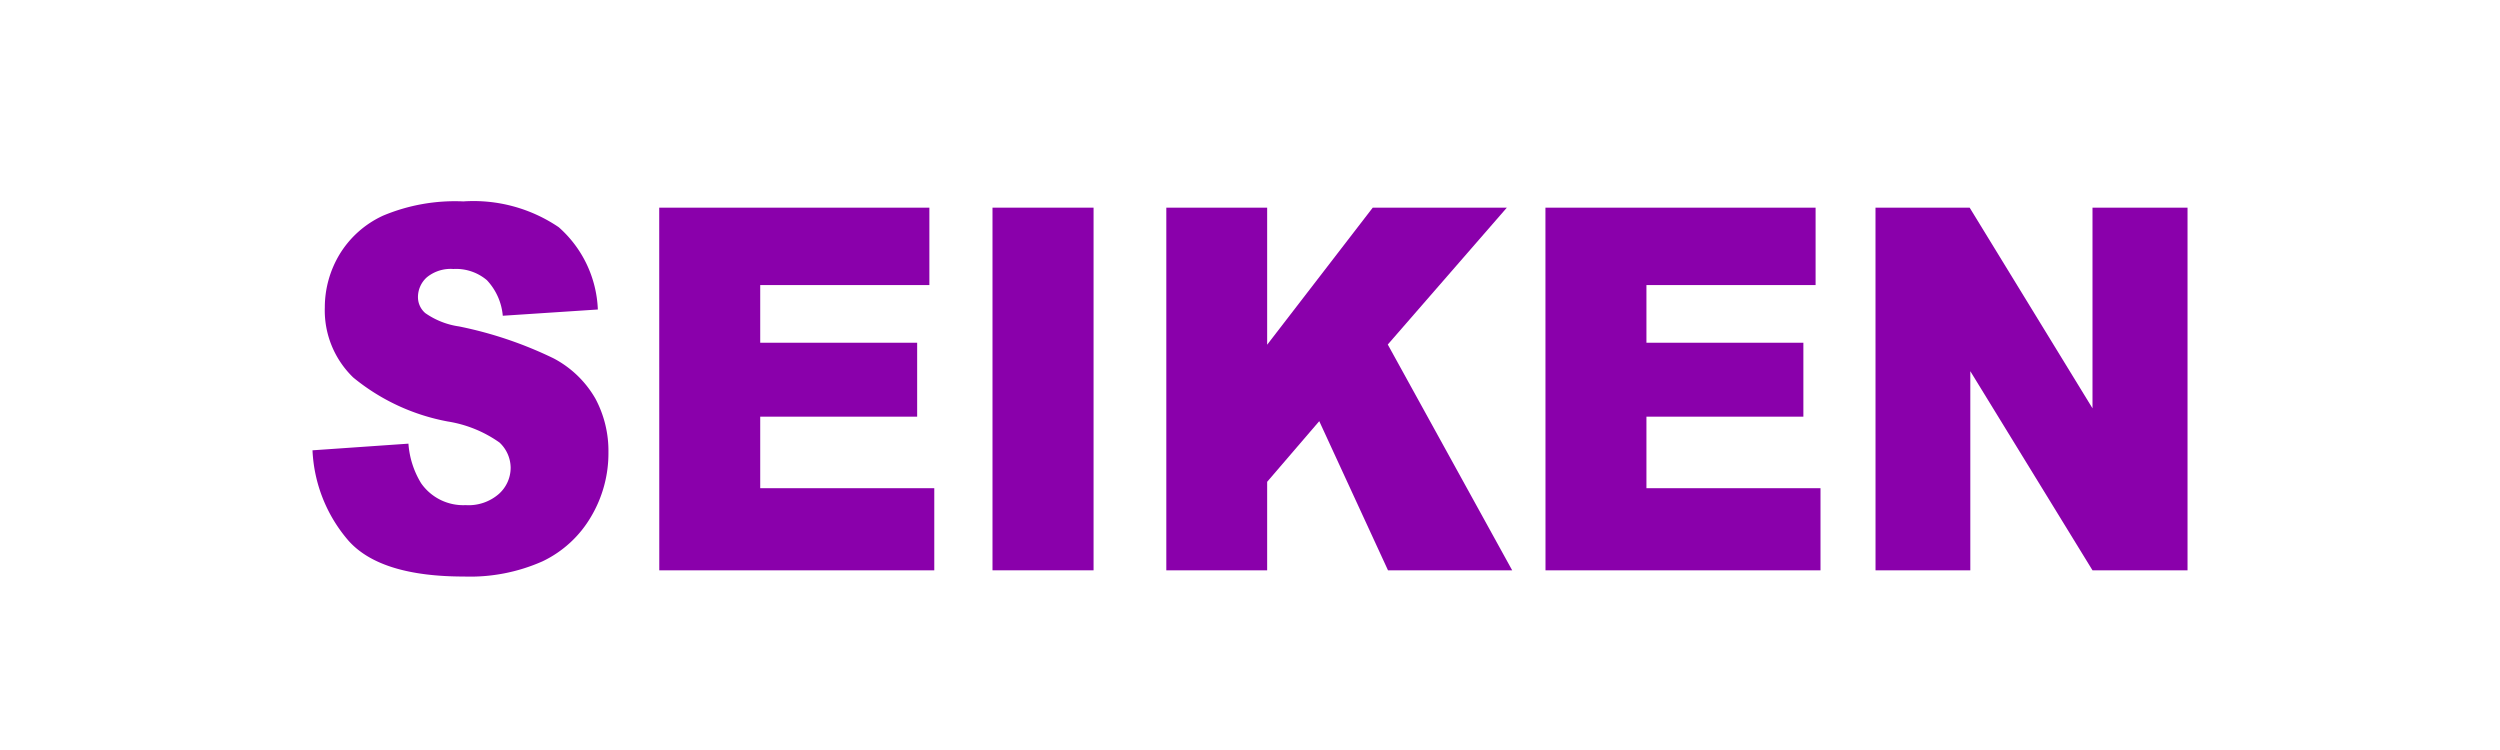
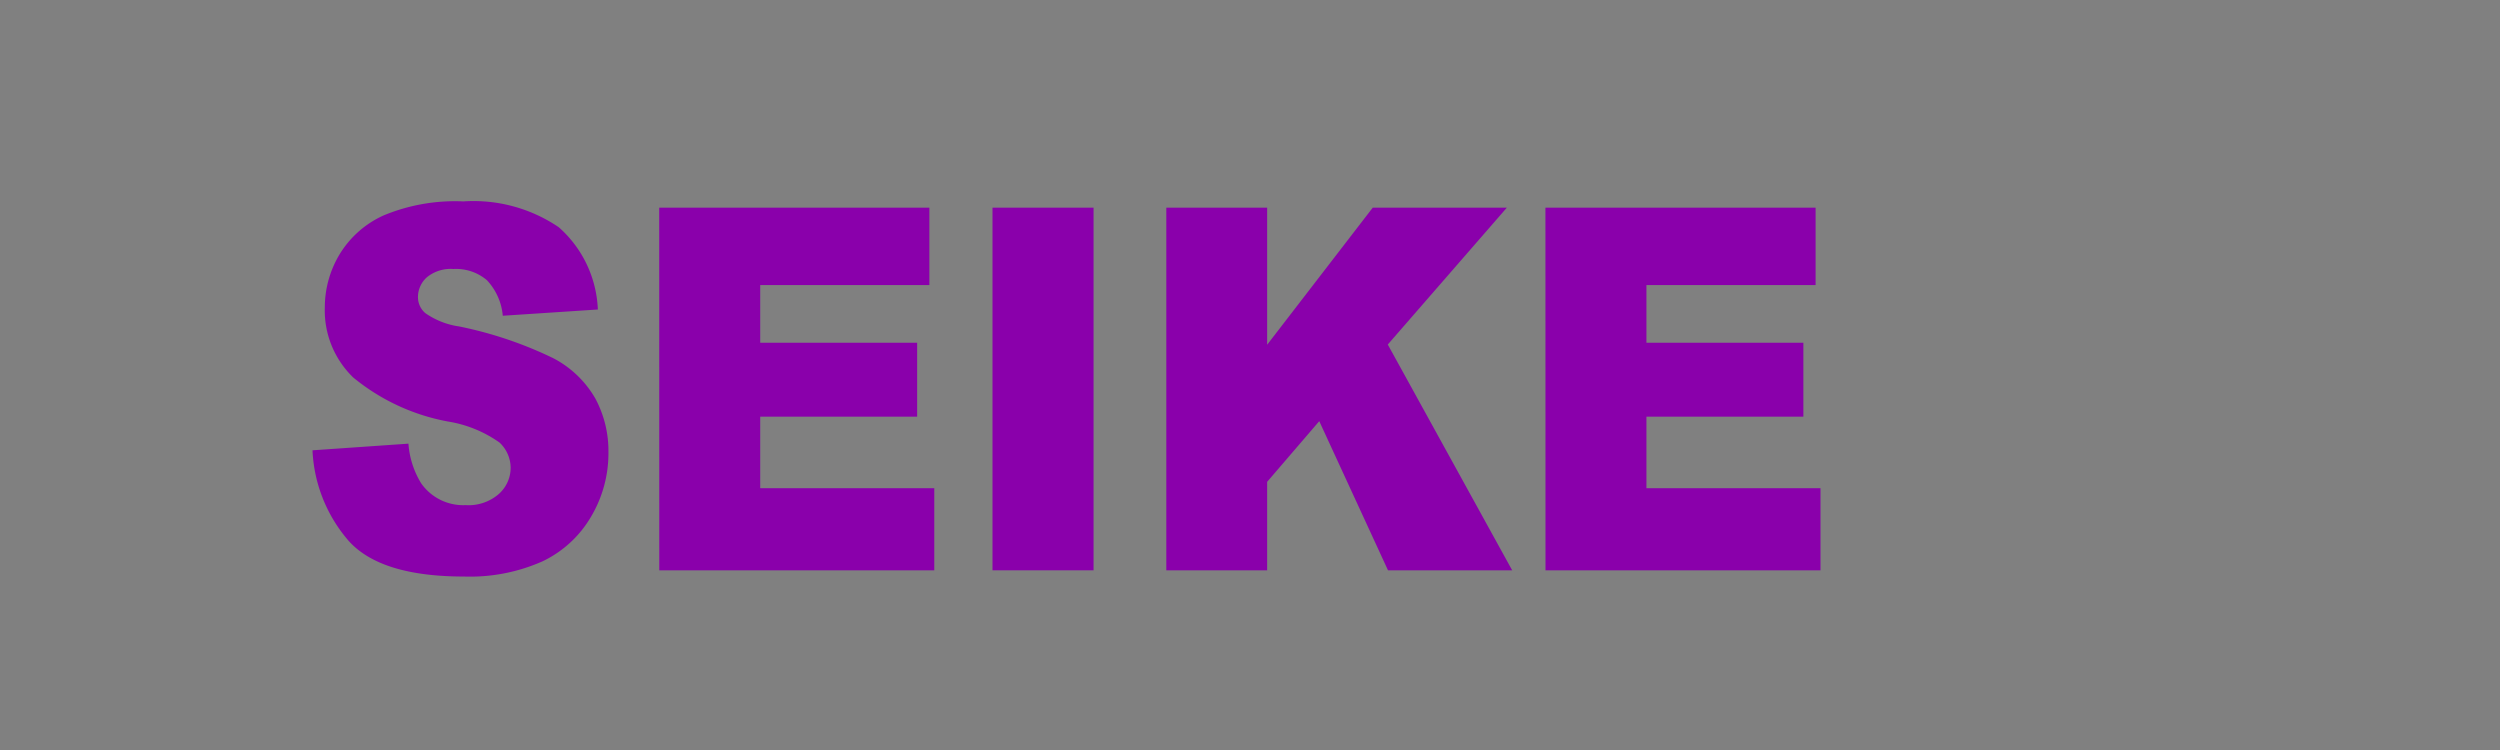
<svg xmlns="http://www.w3.org/2000/svg" width="80" height="24" viewBox="0 0 80 24">
  <rect x="0" y="0" width="80" height="24" fill="#808080" stroke="none" />
  <defs>
    <clipPath id="clip-SEIKEN">
      <rect width="80" height="24" />
    </clipPath>
  </defs>
  <g id="SEIKEN" clip-path="url(#clip-SEIKEN)">
-     <rect width="80" height="24" fill="#fff" />
    <g id="Group_150" data-name="Group 150" transform="translate(27.274 -941.37)">
      <path id="Path_754" data-name="Path 754" d="M1960.491-206.948l3.07-.213a2.8,2.8,0,0,0,.406,1.267,1.643,1.643,0,0,0,1.425.7,1.472,1.472,0,0,0,1.066-.361,1.126,1.126,0,0,0,.374-.834,1.117,1.117,0,0,0-.357-.808,3.931,3.931,0,0,0-1.653-.673,6.683,6.683,0,0,1-3.026-1.407,2.981,2.981,0,0,1-.911-2.242,3.293,3.293,0,0,1,.466-1.689,3.178,3.178,0,0,1,1.4-1.25,5.944,5.944,0,0,1,2.568-.455,4.859,4.859,0,0,1,3.052.826,3.7,3.7,0,0,1,1.251,2.633l-3.042.2a1.9,1.9,0,0,0-.51-1.14,1.528,1.528,0,0,0-1.072-.356,1.2,1.2,0,0,0-.847.265.848.848,0,0,0-.285.646.671.671,0,0,0,.234.5,2.5,2.5,0,0,0,1.082.427,12.633,12.633,0,0,1,3.031,1.025,3.326,3.326,0,0,1,1.332,1.287,3.546,3.546,0,0,1,.416,1.717,3.973,3.973,0,0,1-.556,2.058,3.585,3.585,0,0,1-1.552,1.429,5.71,5.71,0,0,1-2.515.487q-2.664,0-3.688-1.139A4.738,4.738,0,0,1,1960.491-206.948Z" transform="translate(-1977.765 1162.728)" fill="#8a00ab" />
      <path id="Path_755" data-name="Path 755" d="M1971.9-214.728h8.645v2.477h-5.413v1.845h5.022v2.367h-5.022v2.288h5.57v2.628h-8.8Z" transform="translate(-1978.079 1162.743)" fill="#8a00ab" />
      <path id="Path_756" data-name="Path 756" d="M1982.867-214.728h3.234v11.605h-3.234Z" transform="translate(-1978.381 1162.743)" fill="#8a00ab" />
      <path id="Path_757" data-name="Path 757" d="M1988.587-214.728h3.227v4.386l3.379-4.386h4.291l-3.81,4.38,3.981,7.225h-3.974l-2.2-4.773-1.667,1.941v2.832h-3.227Z" transform="translate(-1978.539 1162.743)" fill="#8a00ab" />
      <path id="Path_758" data-name="Path 758" d="M2001.062-214.728h8.645v2.477h-5.413v1.845h5.022v2.367h-5.022v2.288h5.57v2.628h-8.8Z" transform="translate(-1978.882 1162.743)" fill="#8a00ab" />
-       <path id="Path_759" data-name="Path 759" d="M2011.923-214.728h3.013l3.931,6.421v-6.421h3.041v11.605h-3.041l-3.91-6.372v6.372h-3.033Z" transform="translate(-1979.181 1162.743)" fill="#8a00ab" />
    </g>
  </g>
</svg>